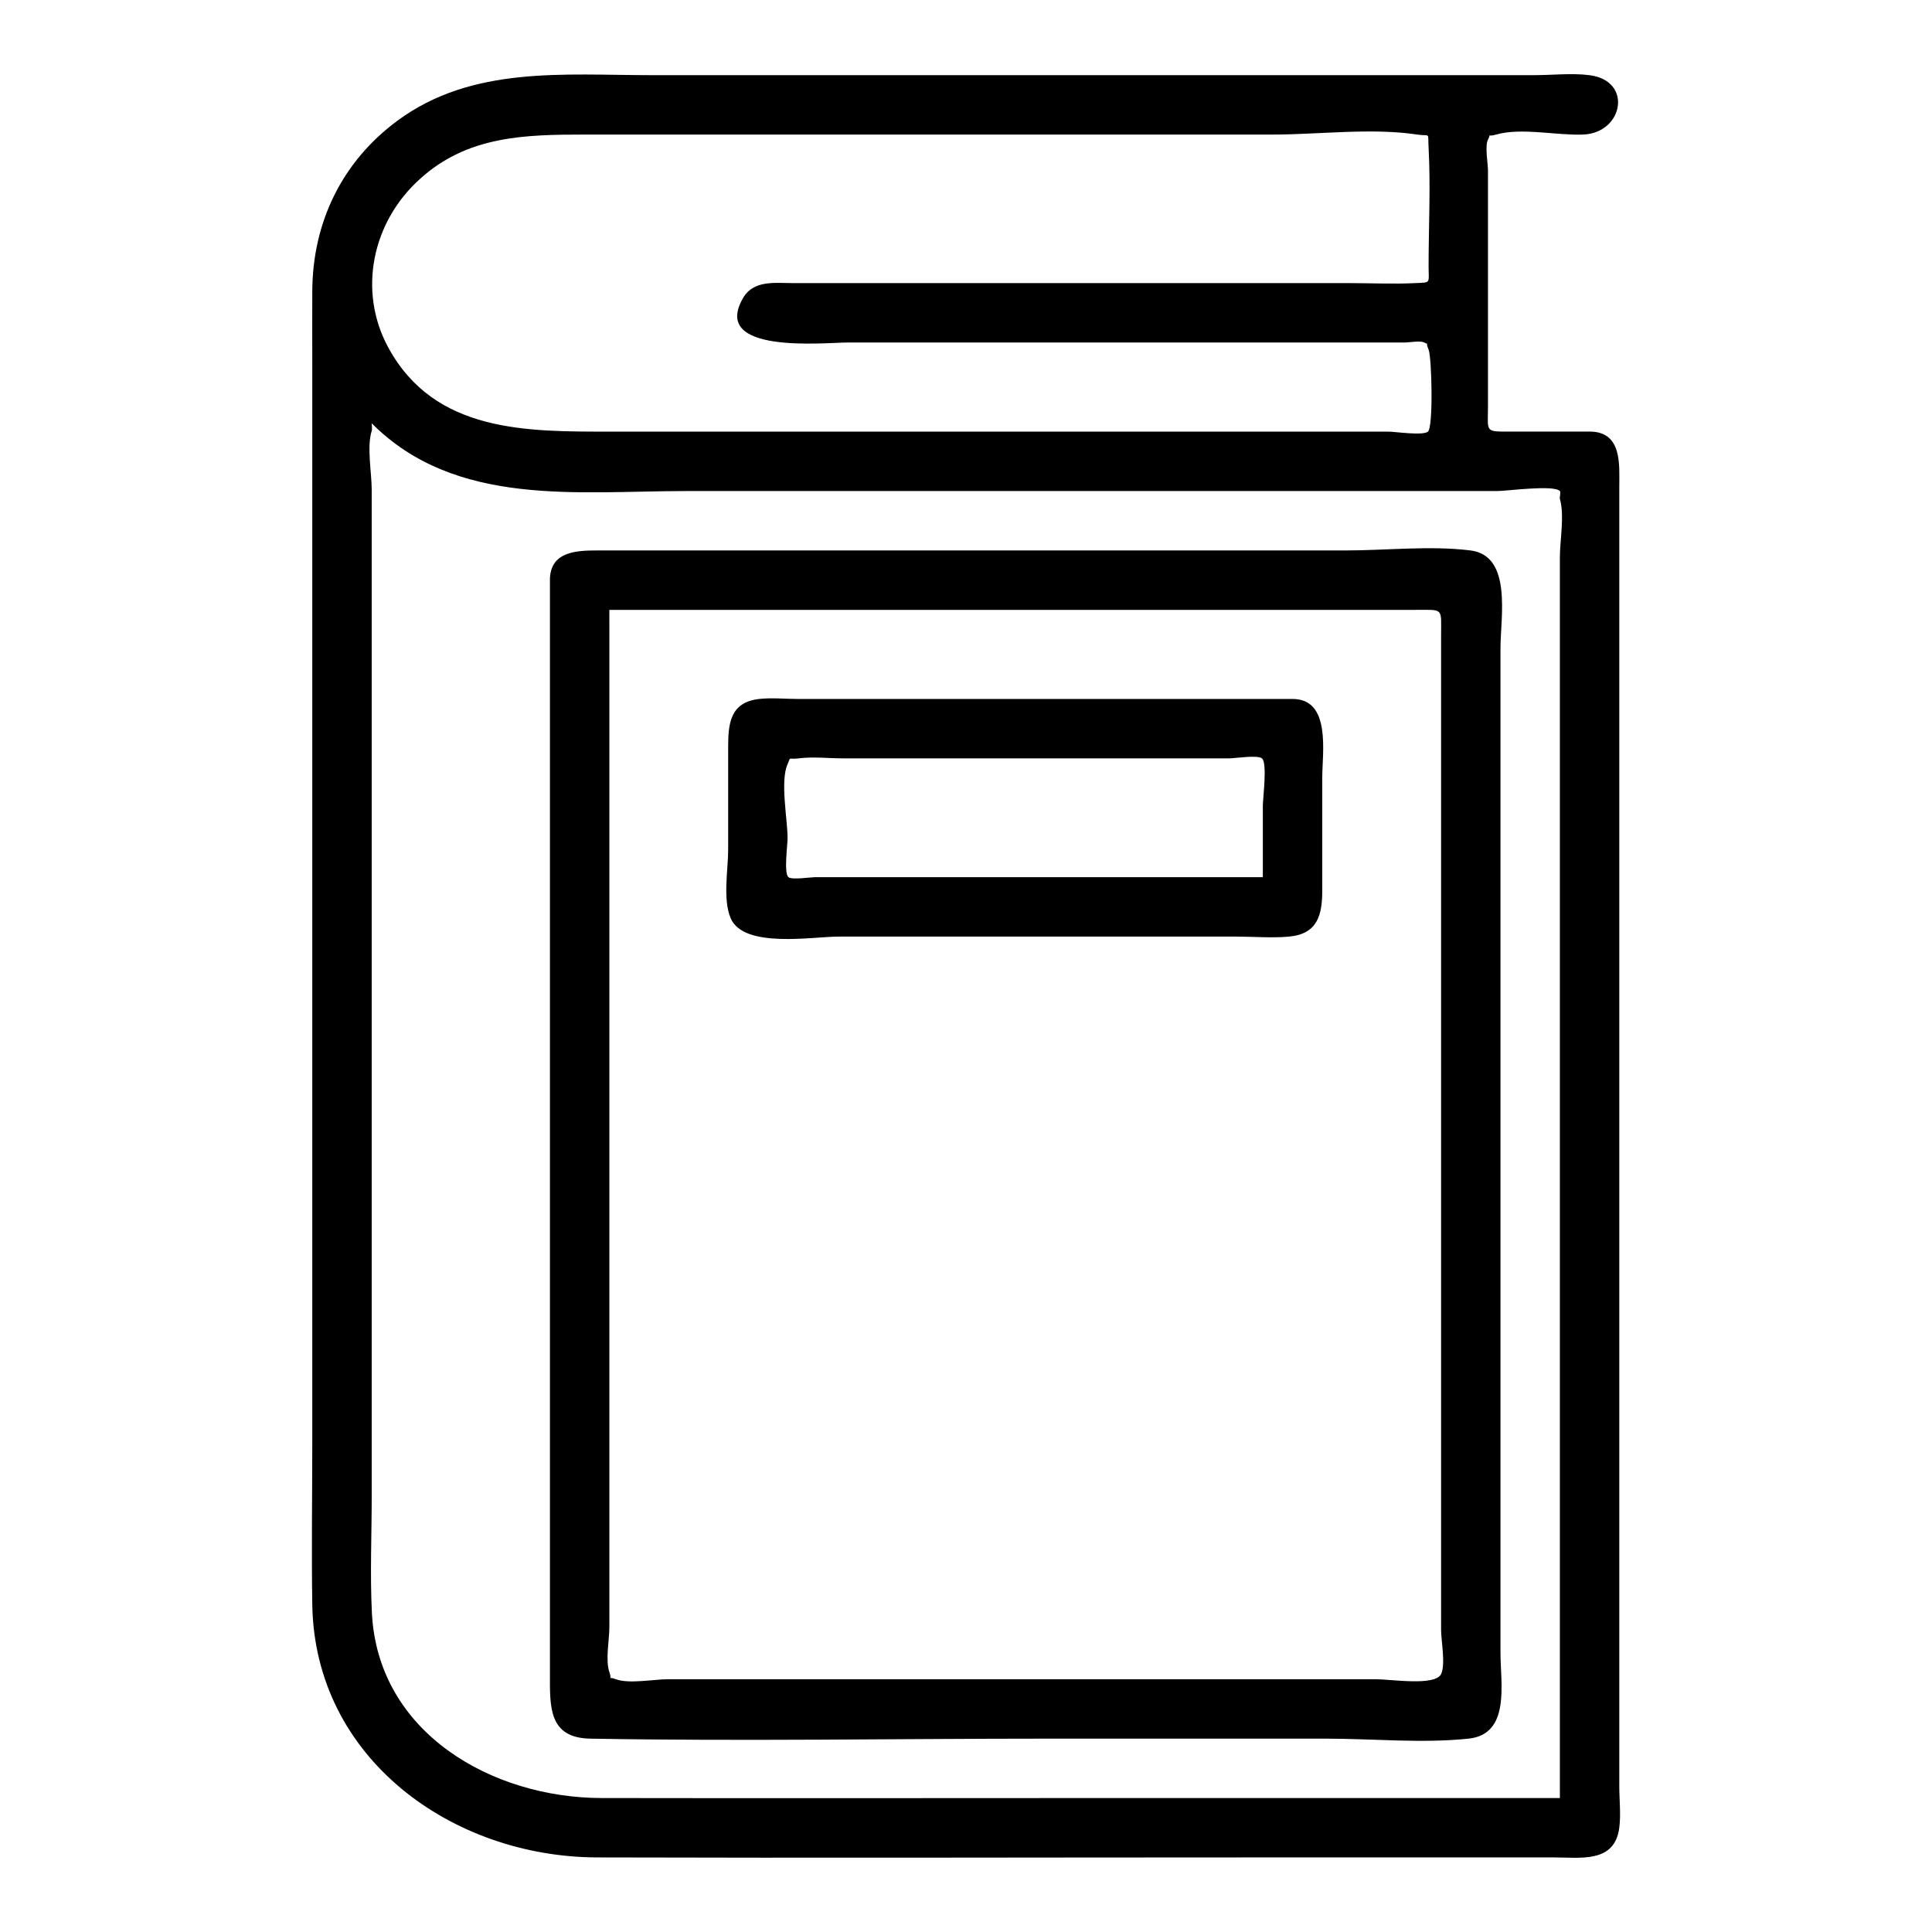
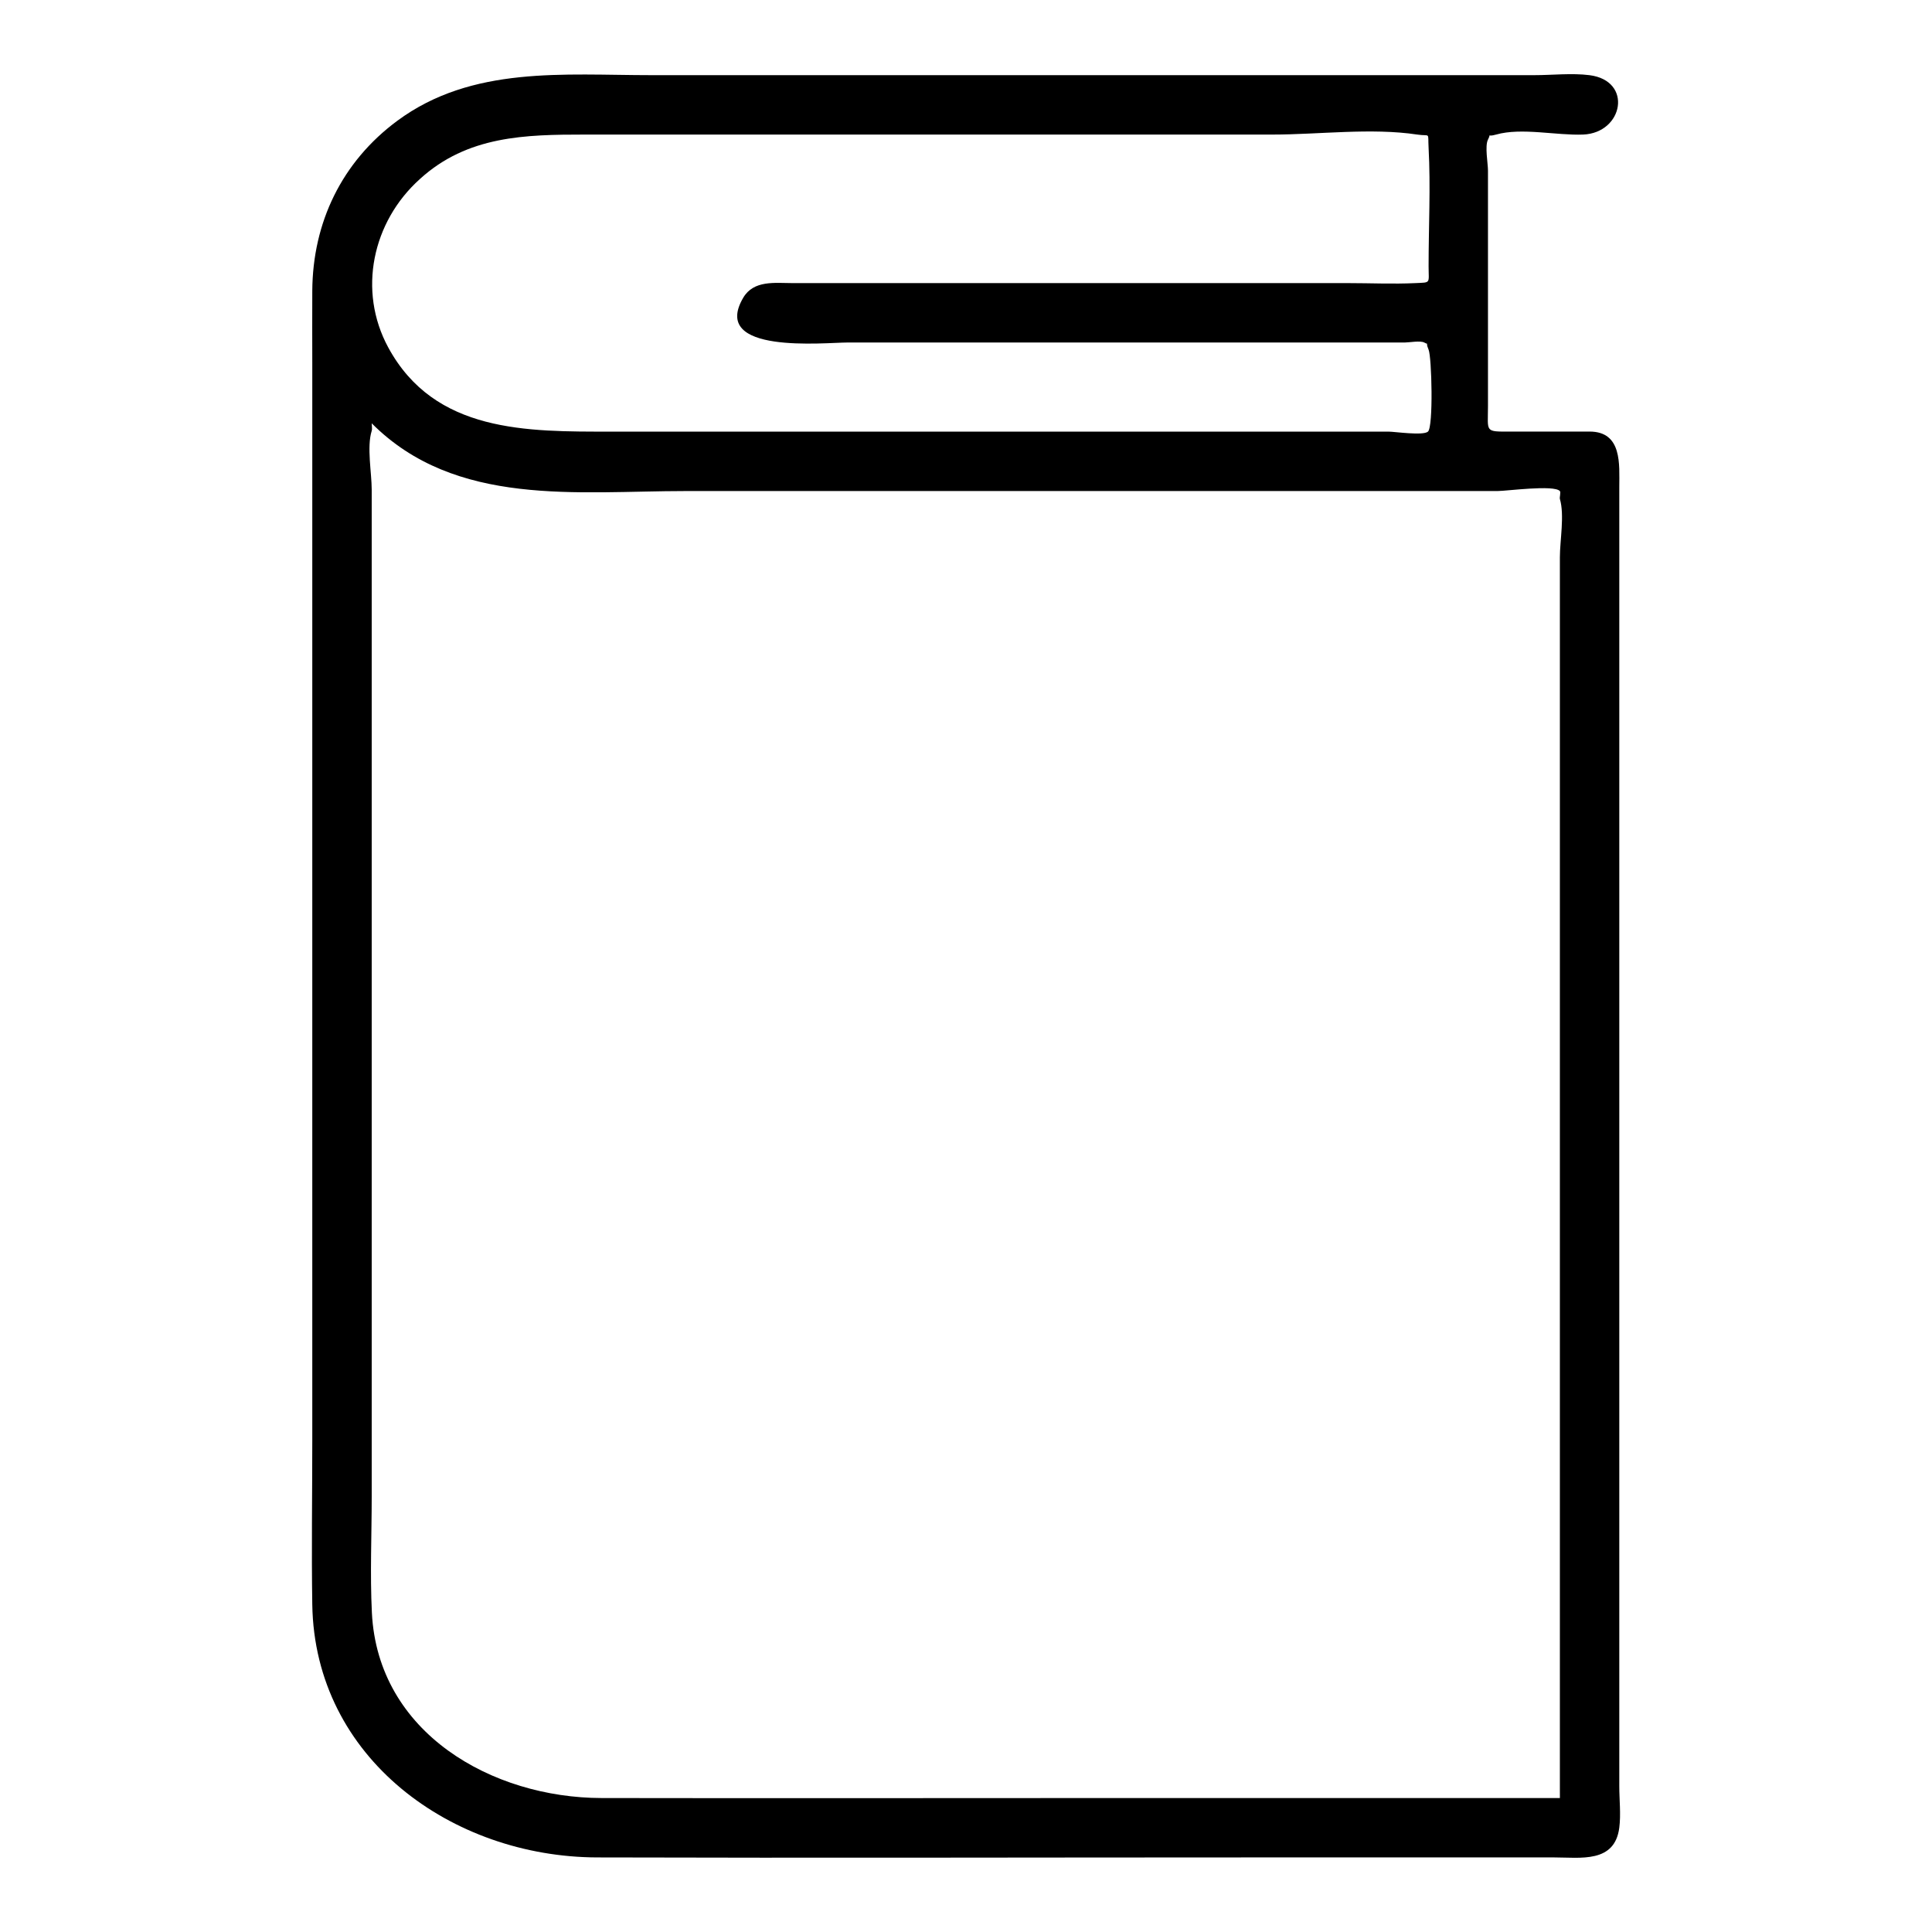
<svg xmlns="http://www.w3.org/2000/svg" fill="#000000" width="800px" height="800px" version="1.1" viewBox="144 144 512 512">
  <g>
    <path d="m565.26 258.38h-20.852c-7.074 0-6.078 0.219-6.078-6.801v-36.246-26.125c0-1.914-0.875-6.504 0-8.211 1.027-2-0.621-0.543 2.16-1.336 6.719-1.914 16.023 0.281 23.055 0 10.672-0.43 13.27-14.289 1.668-15.742-4.711-0.59-9.883 0-14.617 0h-35.492-103.17-95.34c-23.125 0-47.488-2.562-67.293 12.082-14.715 10.879-22.438 26.957-22.543 45.078-0.039 6.383 0 12.762 0 19.145v81.961 203.71c0 14.441-0.23 28.902 0 43.344 0.645 40.766 37.074 66.883 75.477 66.996 57.891 0.168 115.78 0 173.67 0h80.004c6.934 0 16.008 1.574 17.219-7.883 0.453-3.539 0-7.438 0-10.996v-175.56-168.78c0-5.863 0.828-14.645-7.871-14.645zm-310-66.922c12.605-11.512 28-11.797 43.773-11.797h50.328 131.88c12.281 0 26.18-1.84 38.348 0 3.574 0.539 2.769-0.855 3.004 3.516 0.559 10.383 0 20.945 0 31.348 0 4.684 0.727 4.301-3.481 4.5-5.945 0.281-11.977 0-17.93 0h-62.086-64.906-20.168c-4.625 0-10.293-0.852-13.07 3.898-8.812 15.082 21.621 11.844 27.668 11.844h62.625 64.906 20.168c1.105 0 4.086-0.547 5.109 0 1.895 1.016-0.008-0.844 1.164 1.895 0.836 1.953 1.297 20.457-0.168 21.723-1.301 1.125-8.848 0-10.414 0h-55.824-107.54-42.715c-22.238 0-46.734 0.363-59.043-22.312-8.148-15.023-4.211-33.328 8.375-44.613zm302.13 429.04h-115.43c-46.184 0-92.371 0.082-138.55 0-28.996-0.051-59.281-17.227-60.855-49.113-0.508-10.254-0.047-20.633-0.047-30.895v-160.51-78.645-27.59c0-4.422-1.34-11.32 0-15.57 0.172-0.551 0-1.402 0-1.996 22.23 22.309 54.543 17.953 83.203 17.953h42.051 156.7 16.375c2.414 0 14.945-1.715 16.547 0 0.289 0.309-0.117 1.68 0 2.082 1.27 4.336 0 11 0 15.484v27.977 174.36 124.39c0.004 0.691 0.004 1.387 0.004 2.078z" />
-     <path d="m486.54 329.23h-82.609-48.59c-3.301 0-6.848-0.371-10.133 0-7.734 0.875-8.238 6.539-8.238 12.785v27.191c0 5.234-1.48 13.168 0.68 18.164 3.484 8.066 21.711 4.84 28.453 4.84h105.7c4.523 0 9.266 0.41 13.777 0 7.668-0.695 8.832-5.824 8.832-12.301v-29.848c0-6.57 2.426-20.832-7.871-20.832zm-7.875 47.23h-60.613-43.246-14.832c-1.113 0-6.144 0.762-7.027 0-1.262-1.09-0.23-8.516-0.23-10.34 0-4.969-2.019-15.09 0-19.617 0.992-2.231-0.09-1.133 2.981-1.531 3.742-0.484 7.898 0 11.668 0h84.098 18.305c1.387 0 7.574-0.949 8.668 0 1.469 1.27 0.23 10.559 0.23 12.613v18.875z" />
-     <path d="m289.74 297.75v87.523 152.86 49.508c0 8.555-0.441 16.922 10.691 17.117 40.492 0.719 81.059 0 121.55 0h73.398c12.348 0 25.504 1.293 37.805 0 11.168-1.176 8.457-14.602 8.457-22.777v-55.07-153.7-57.488c0-8.027 3.191-24.457-7.926-25.848-10.672-1.332-22.352 0-33.082 0h-71.586-126.67c-5.488 0-12.645 0.184-12.645 7.875zm15.742 7.871h213.67c7.547 0 6.75-0.648 6.75 6.84v41.645 139.67 61.629 20.562c0 2.707 1.23 9.168 0 11.68-1.598 3.258-13.203 1.371-17.211 1.371h-57.363-130.38c-3.625 0-10.285 1.289-13.711 0-2.633-0.992-0.82 0.809-1.75-1.906-1.09-3.176 0-8.523 0-11.863v-21.992-241.81c-0.004-1.945-0.004-3.887-0.004-5.824z" />
  </g>
</svg>